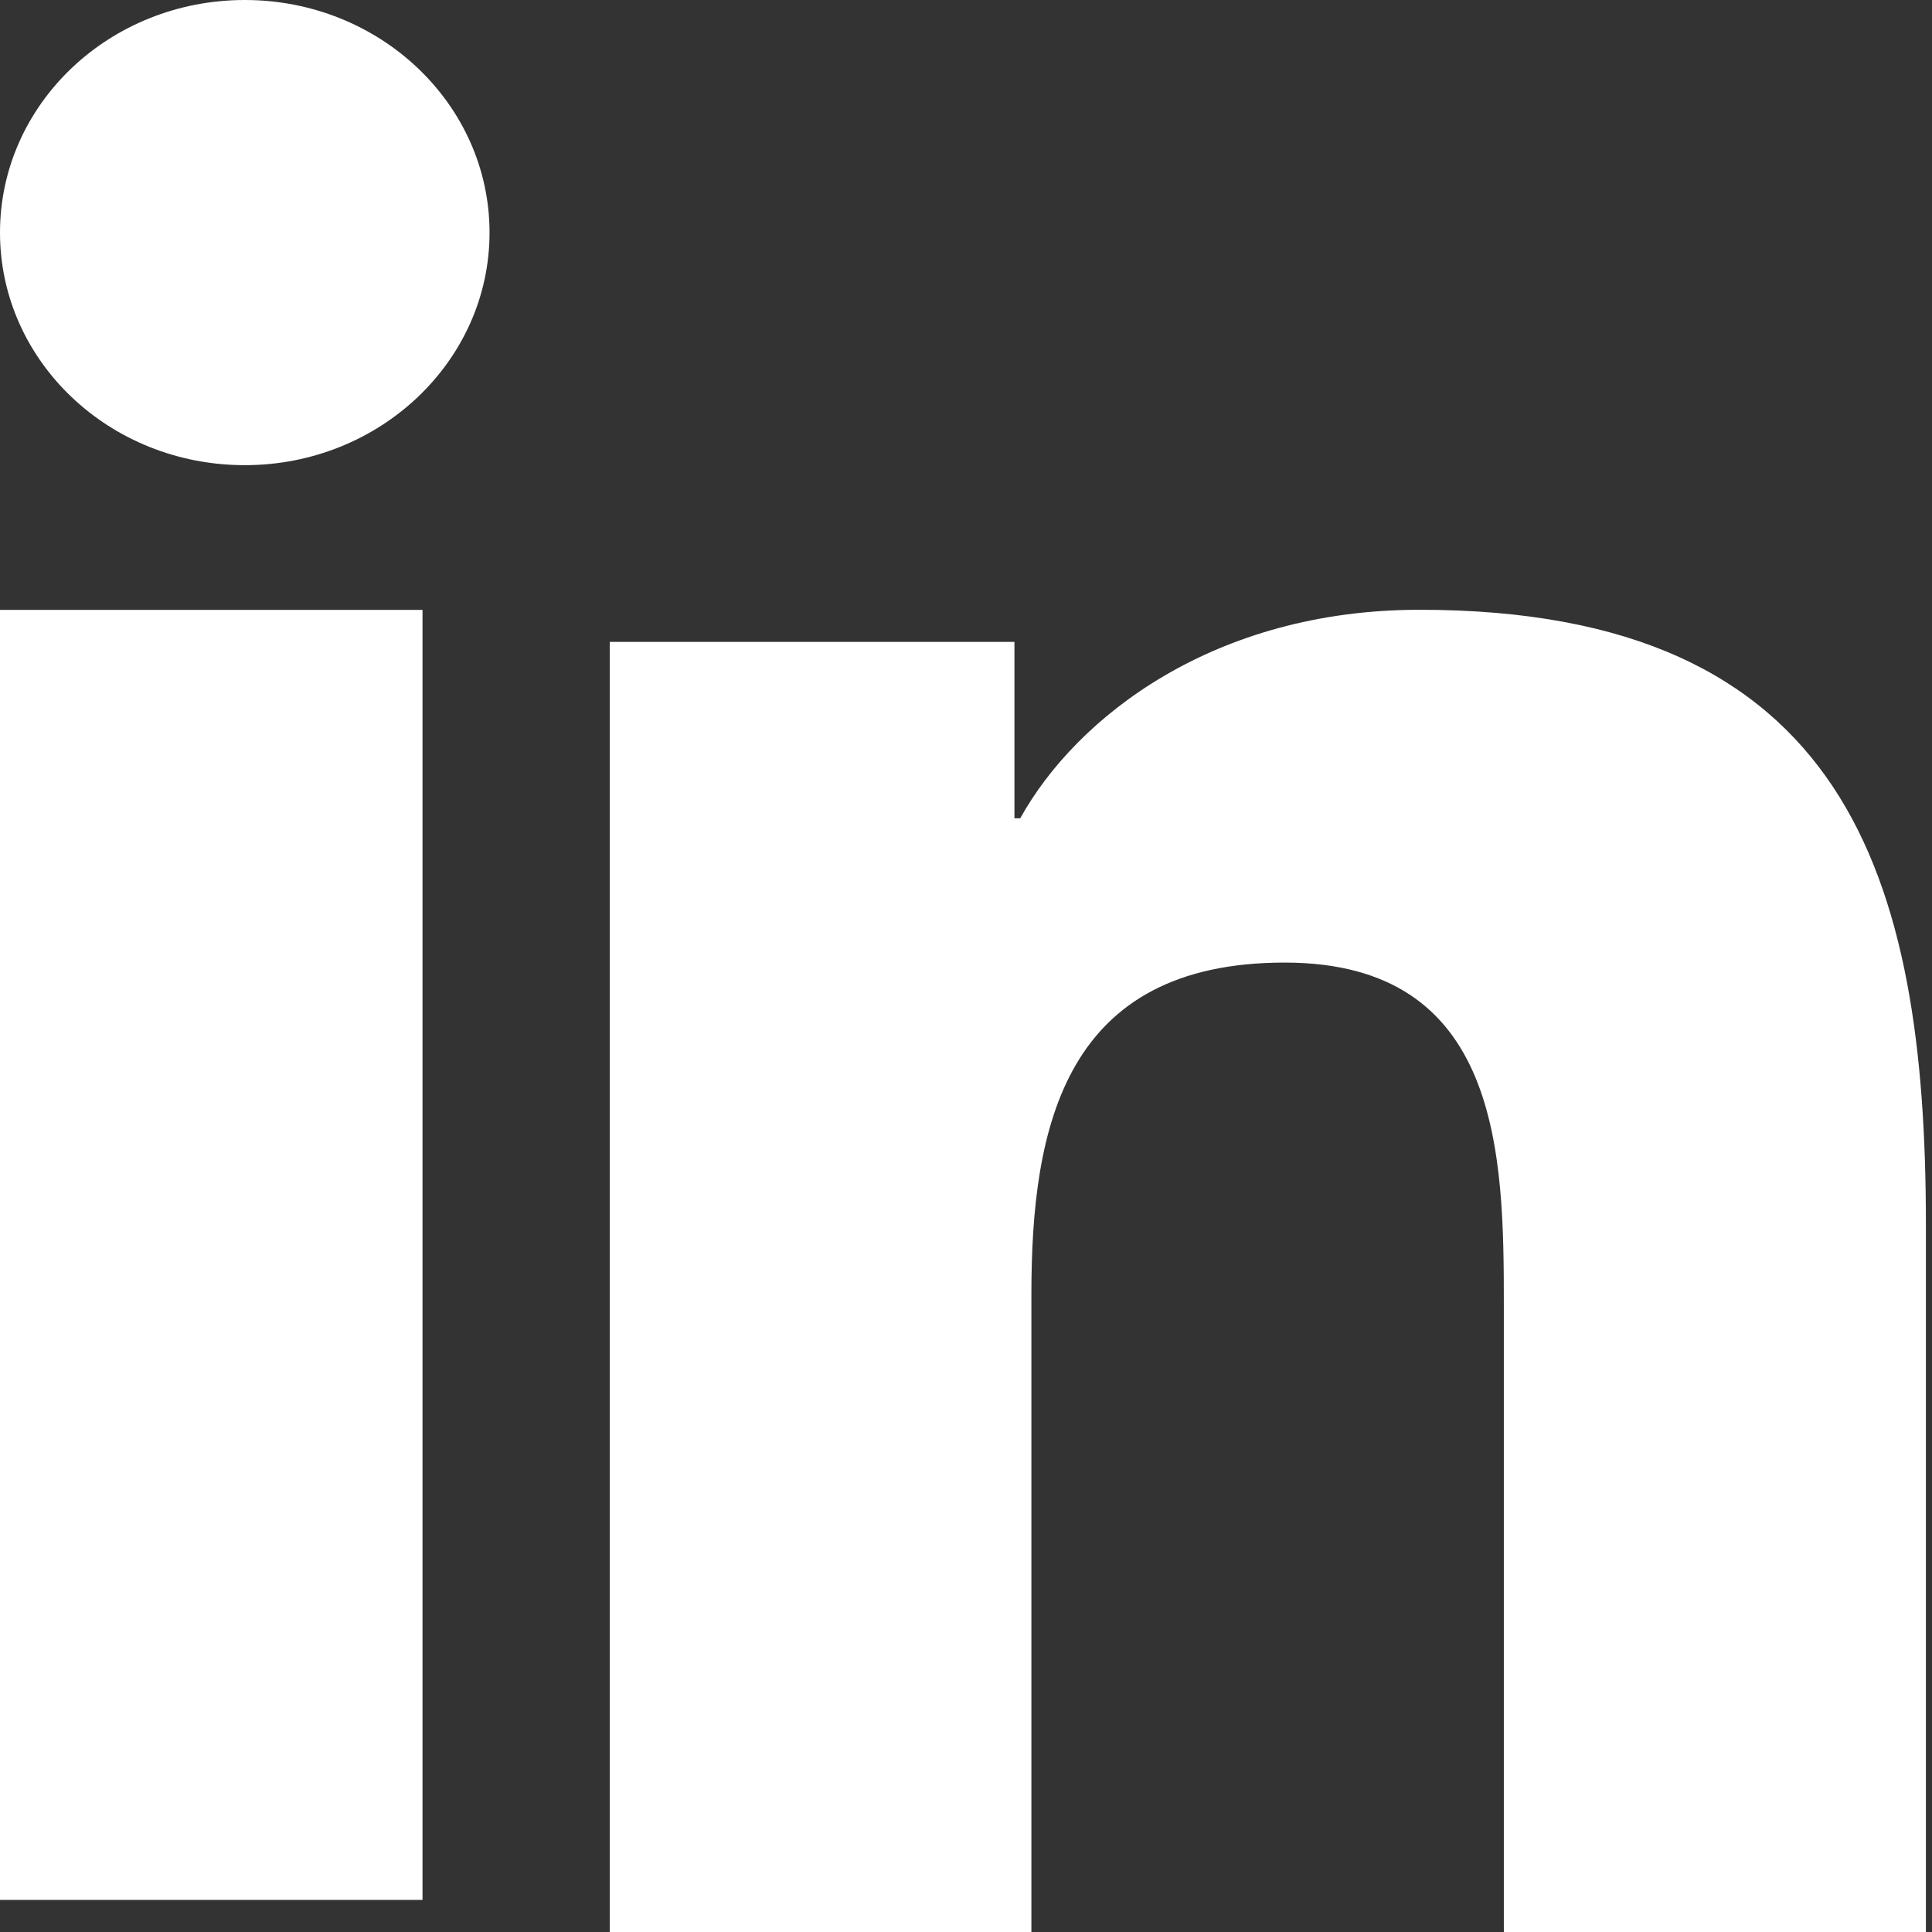
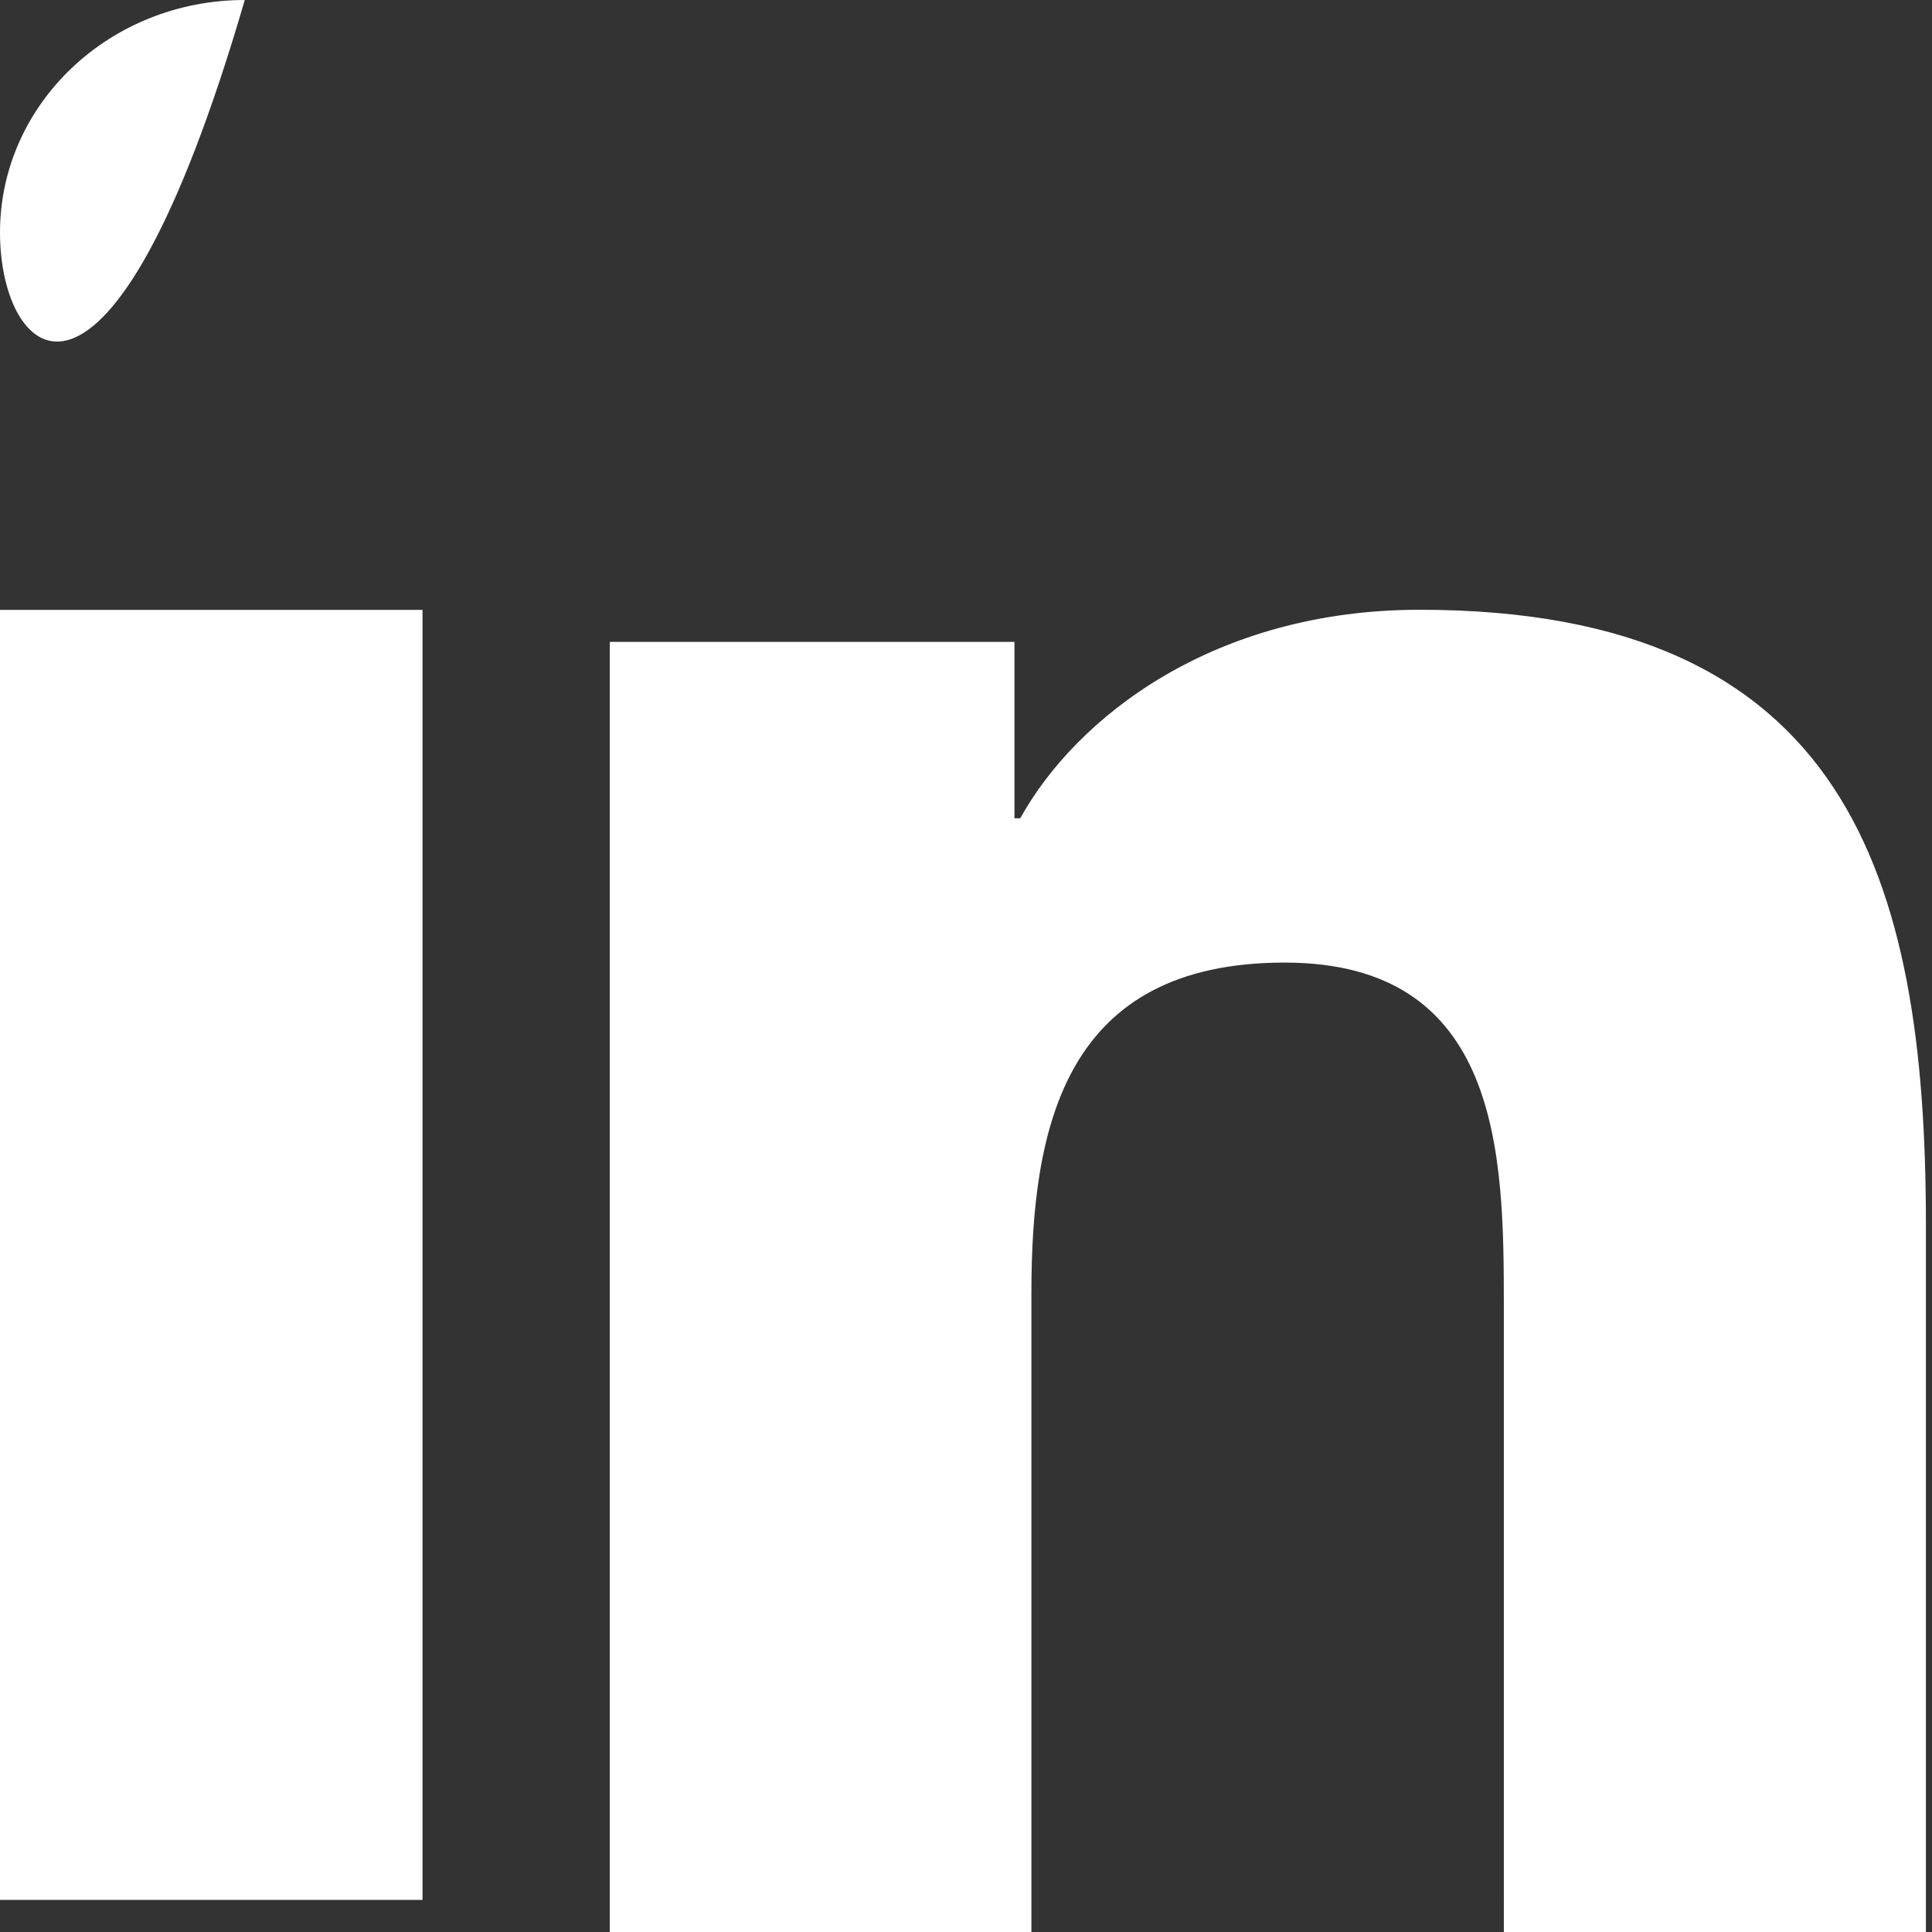
<svg xmlns="http://www.w3.org/2000/svg" width="13" height="13" viewBox="0 0 13 13">
  <rect x="0" y="0" width="13" height="13" fill="#333333" stroke="none" />
  <title>Path</title>
-   <path d="M4.103 4.319h2.723v1.187h.039c.379-.683 1.305-1.403 2.687-1.403 2.875 0 3.407 1.798 3.407 4.136V13h-2.84V8.778c0-1.007-.018-2.301-1.475-2.301-1.478 0-1.704 1.097-1.704 2.23V13H4.103V4.319zM1.647 0c.91 0 1.647.702 1.647 1.565 0 .864-.738 1.565-1.647 1.565C.735 3.13 0 2.429 0 1.565 0 .702.735 0 1.647 0zM0 12.784v-8.68h2.843v8.68H0z" fill="#FFF" fill-rule="evenodd" />
+   <path d="M4.103 4.319h2.723v1.187h.039c.379-.683 1.305-1.403 2.687-1.403 2.875 0 3.407 1.798 3.407 4.136V13h-2.84V8.778c0-1.007-.018-2.301-1.475-2.301-1.478 0-1.704 1.097-1.704 2.23V13H4.103V4.319zM1.647 0C.735 3.13 0 2.429 0 1.565 0 .702.735 0 1.647 0zM0 12.784v-8.68h2.843v8.68H0z" fill="#FFF" fill-rule="evenodd" />
</svg>